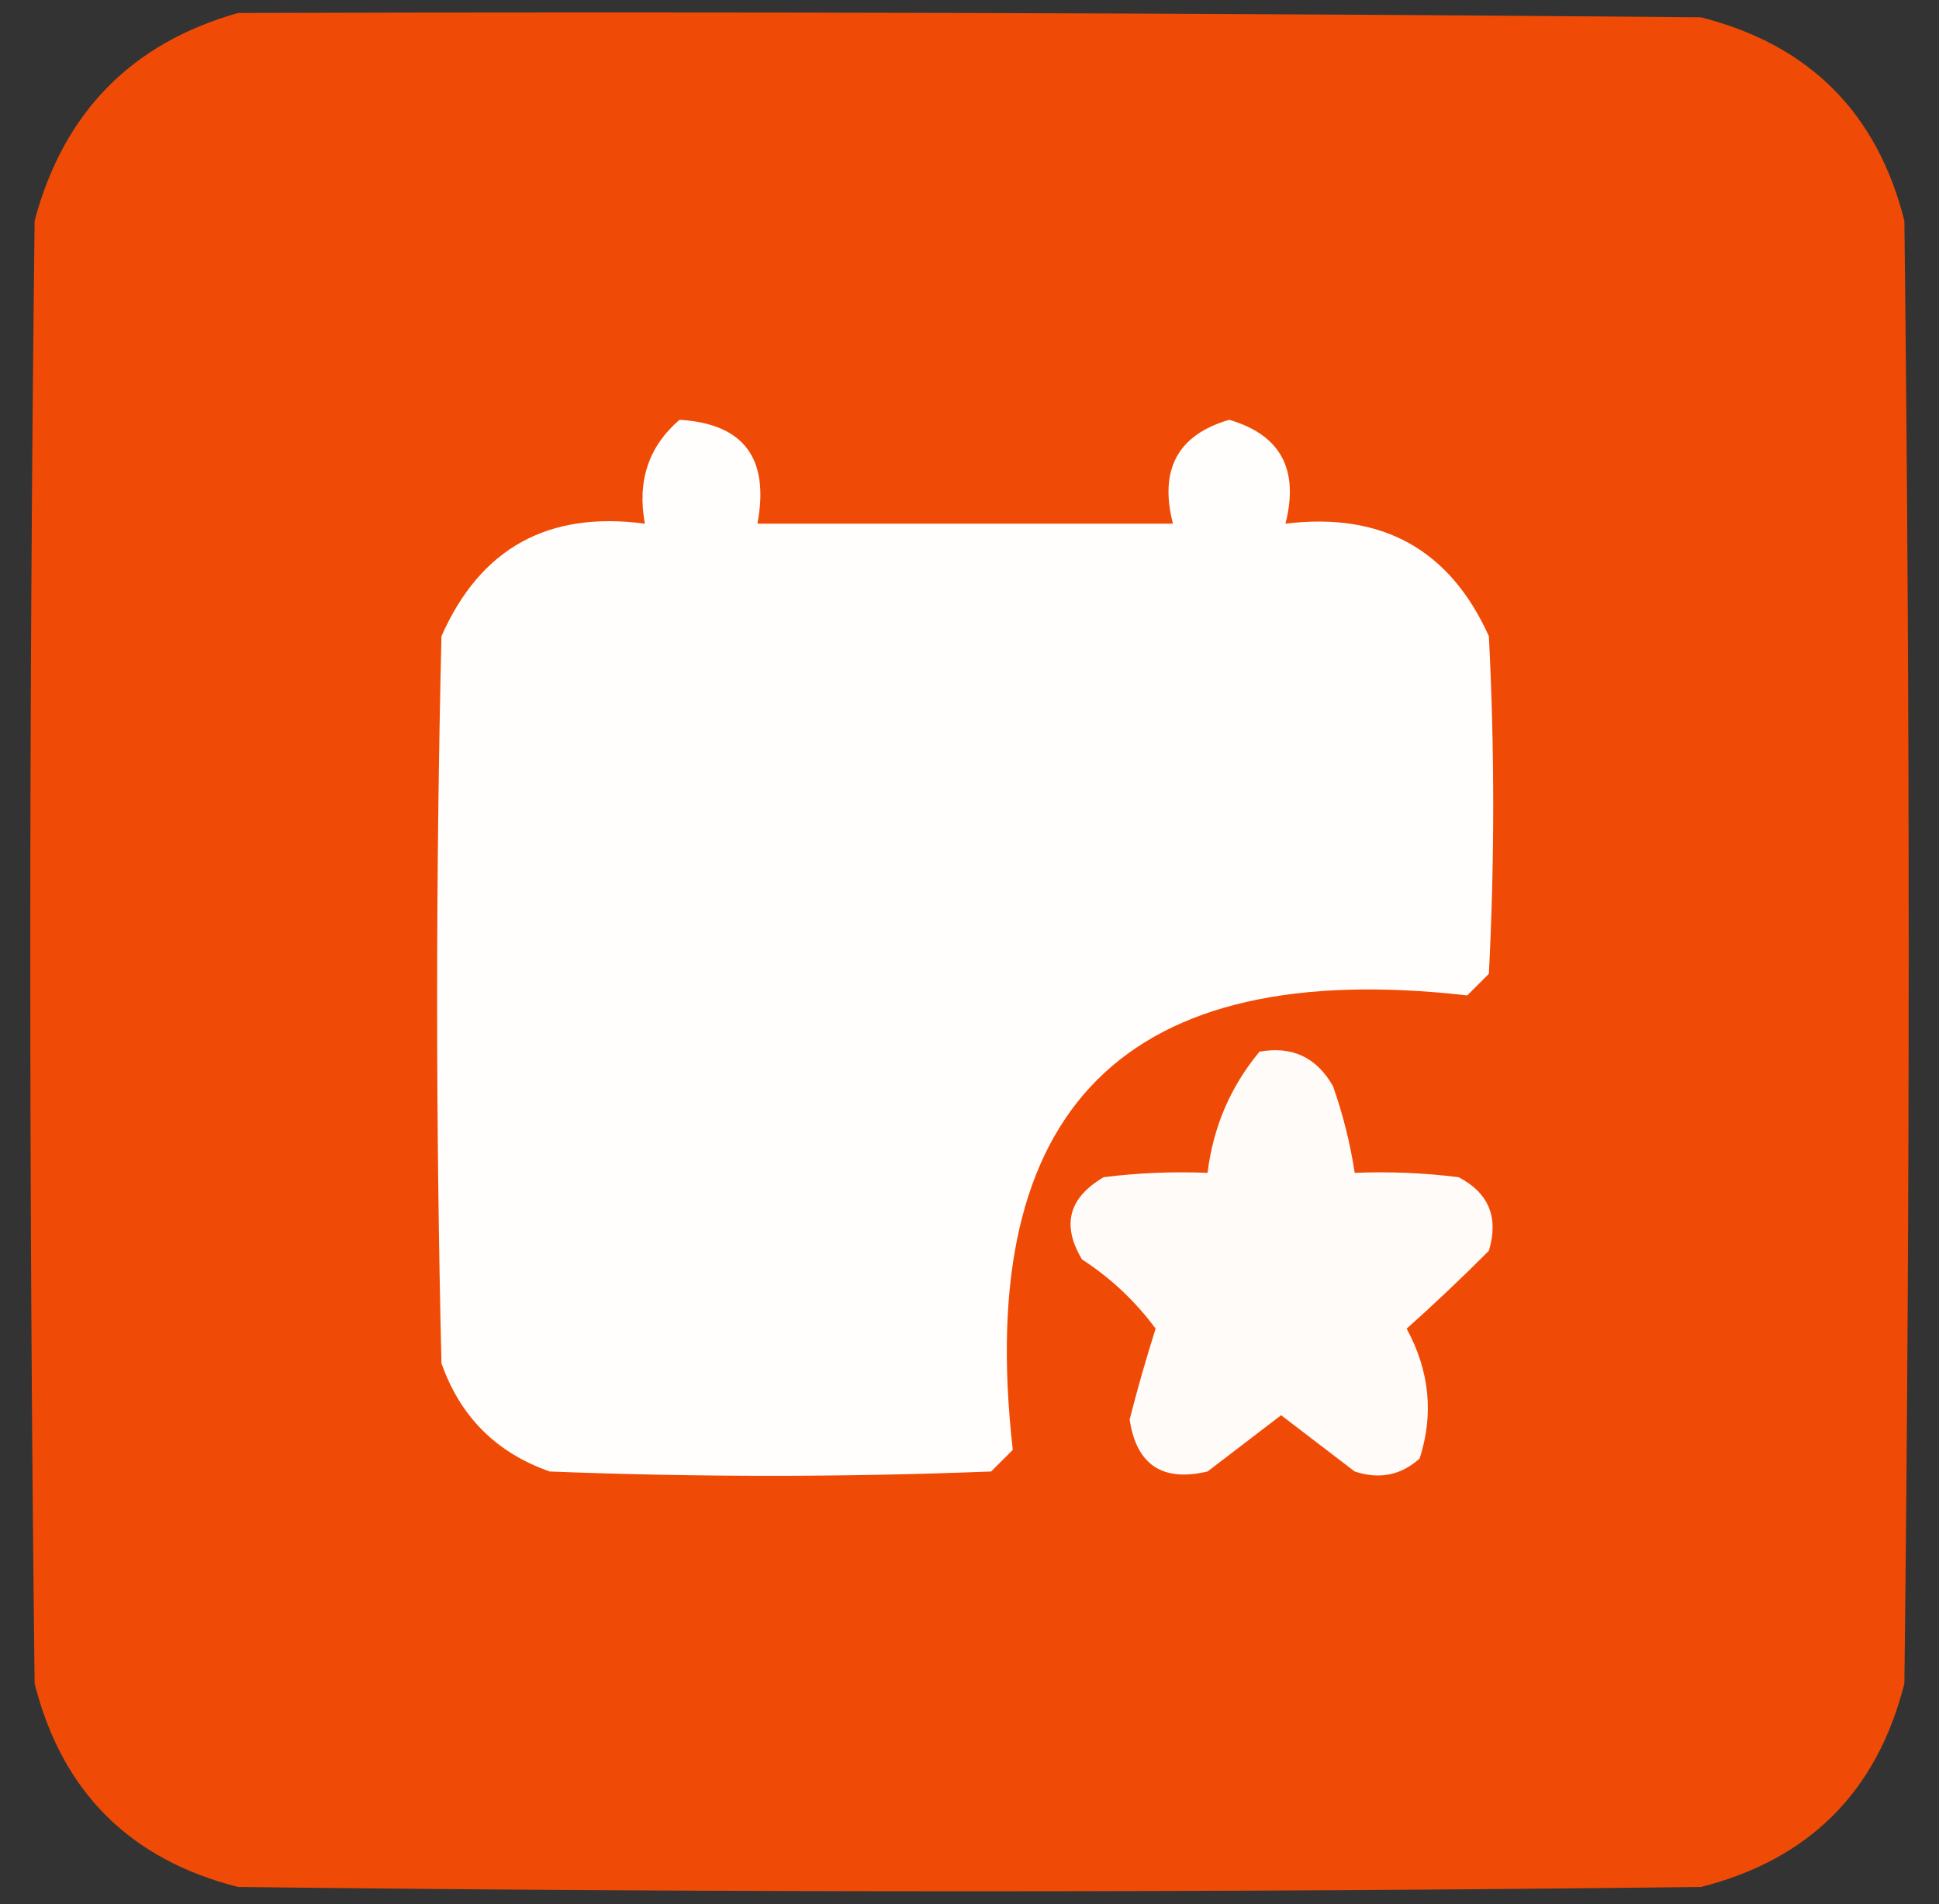
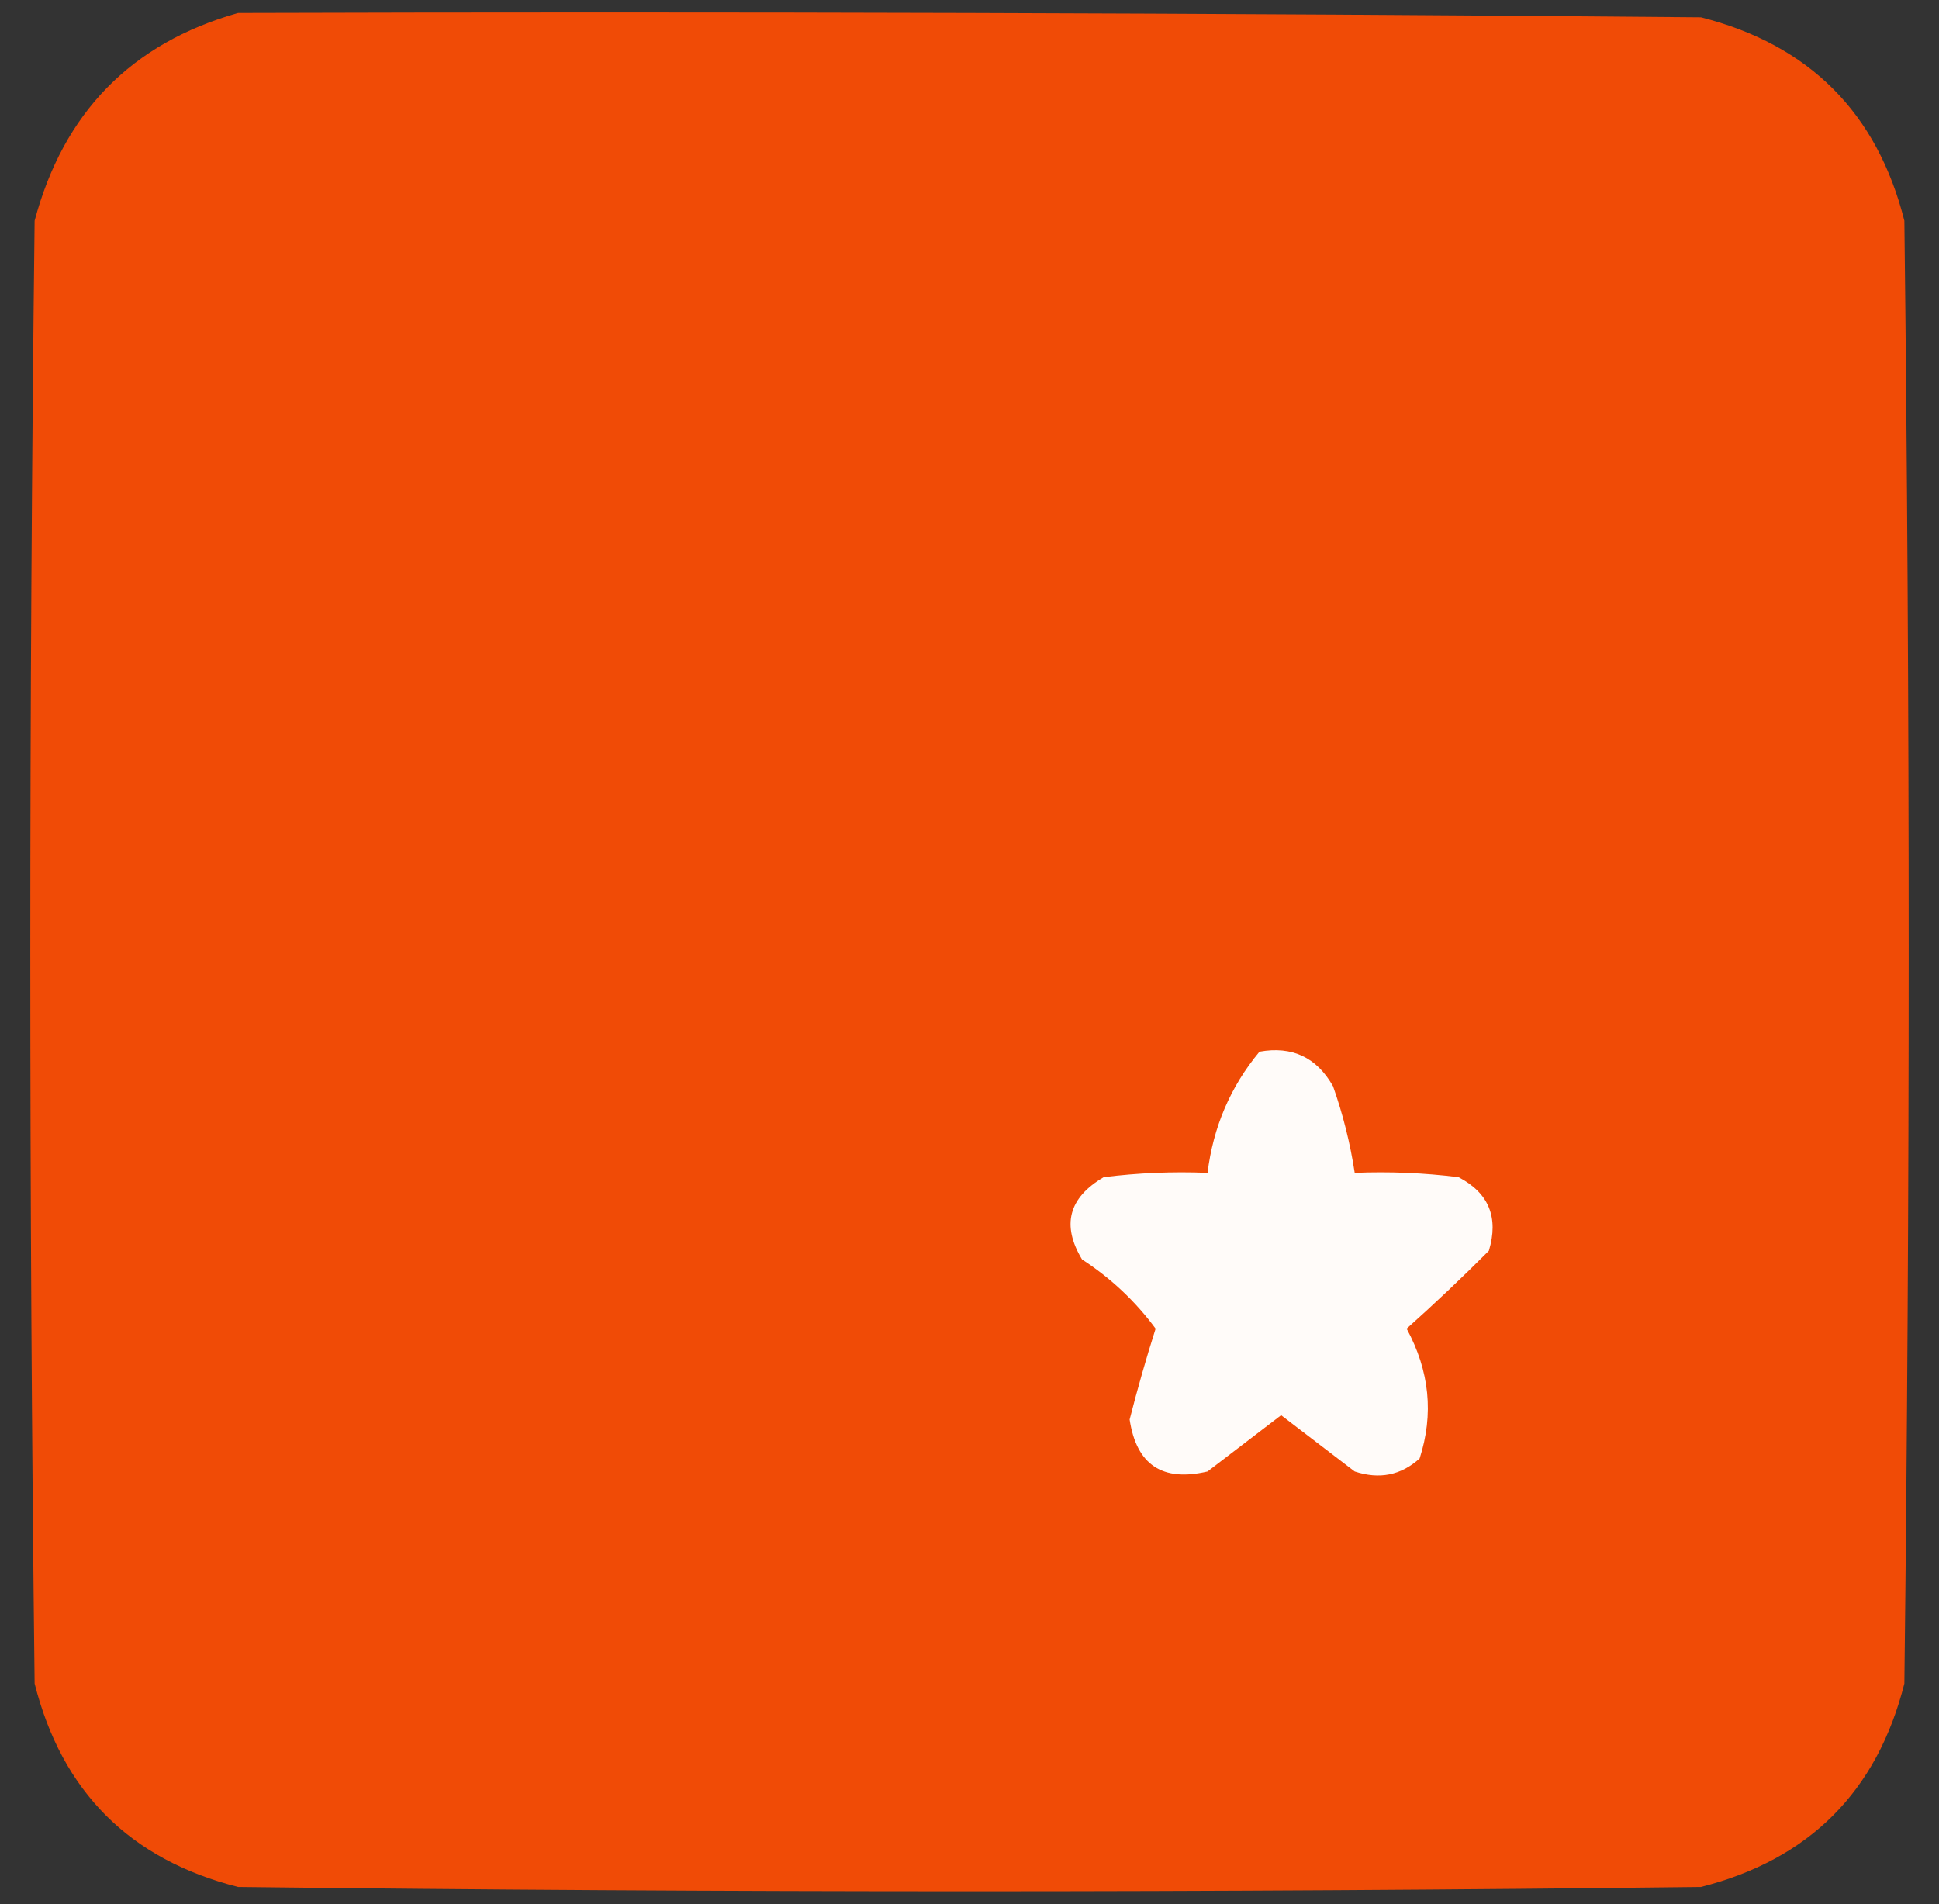
<svg xmlns="http://www.w3.org/2000/svg" width="224px" height="220px" style="shape-rendering:geometricPrecision; text-rendering:geometricPrecision; image-rendering:optimizeQuality; fill-rule:evenodd; clip-rule:evenodd">
  <rect width="100%" height="100%" fill="#333333" stroke="none" />
  <g>
    <path style="opacity:0.997" fill="#f04b06" d="M 27.5,1.5 C 83.834,1.333 140.168,1.5 196.5,2C 209.009,5.175 216.842,13.009 220,25.5C 220.667,81.833 220.667,138.167 220,194.5C 216.842,206.991 209.009,214.825 196.5,218C 140.167,218.667 83.833,218.667 27.5,218C 14.991,214.825 7.158,206.991 4,194.5C 3.333,138.167 3.333,81.833 4,25.5C 7.34,12.994 15.174,4.994 27.5,1.5 Z" />
  </g>
  <g>
-     <path style="opacity:1" fill="#fffefd" d="M 78.5,48.5 C 85.922,48.944 88.922,52.944 87.5,60.5C 103.5,60.5 119.5,60.5 135.5,60.5C 133.899,54.23 136.066,50.23 142,48.5C 147.934,50.23 150.101,54.23 148.5,60.5C 159.647,59.138 167.48,63.471 172,73.5C 172.667,86.5 172.667,99.5 172,112.5C 171.167,113.333 170.333,114.167 169.5,115C 130,110.5 112.5,128 117,167.5C 116.167,168.333 115.333,169.167 114.5,170C 97.5,170.667 80.5,170.667 63.5,170C 57.333,167.833 53.167,163.667 51,157.5C 50.333,129.5 50.333,101.5 51,73.5C 55.485,63.337 63.319,59.003 74.5,60.5C 73.587,55.59 74.921,51.59 78.5,48.5 Z" />
-   </g>
+     </g>
  <g>
    <path style="opacity:1" fill="#fffbf9" d="M 145.5,121.5 C 149.273,120.822 152.106,122.156 154,125.5C 155.15,128.768 155.984,132.101 156.5,135.5C 160.514,135.334 164.514,135.501 168.5,136C 171.991,137.821 173.157,140.654 172,144.5C 168.887,147.625 165.72,150.625 162.5,153.5C 165.152,158.385 165.652,163.385 164,168.5C 161.847,170.444 159.347,170.944 156.5,170C 153.667,167.833 150.833,165.667 148,163.5C 145.167,165.667 142.333,167.833 139.5,170C 134.289,171.232 131.289,169.232 130.5,164C 131.398,160.473 132.398,156.973 133.5,153.5C 131.172,150.34 128.339,147.673 125,145.5C 122.615,141.543 123.448,138.376 127.5,136C 131.486,135.501 135.486,135.334 139.5,135.5C 140.152,130.197 142.152,125.53 145.5,121.5 Z" />
  </g>
</svg>